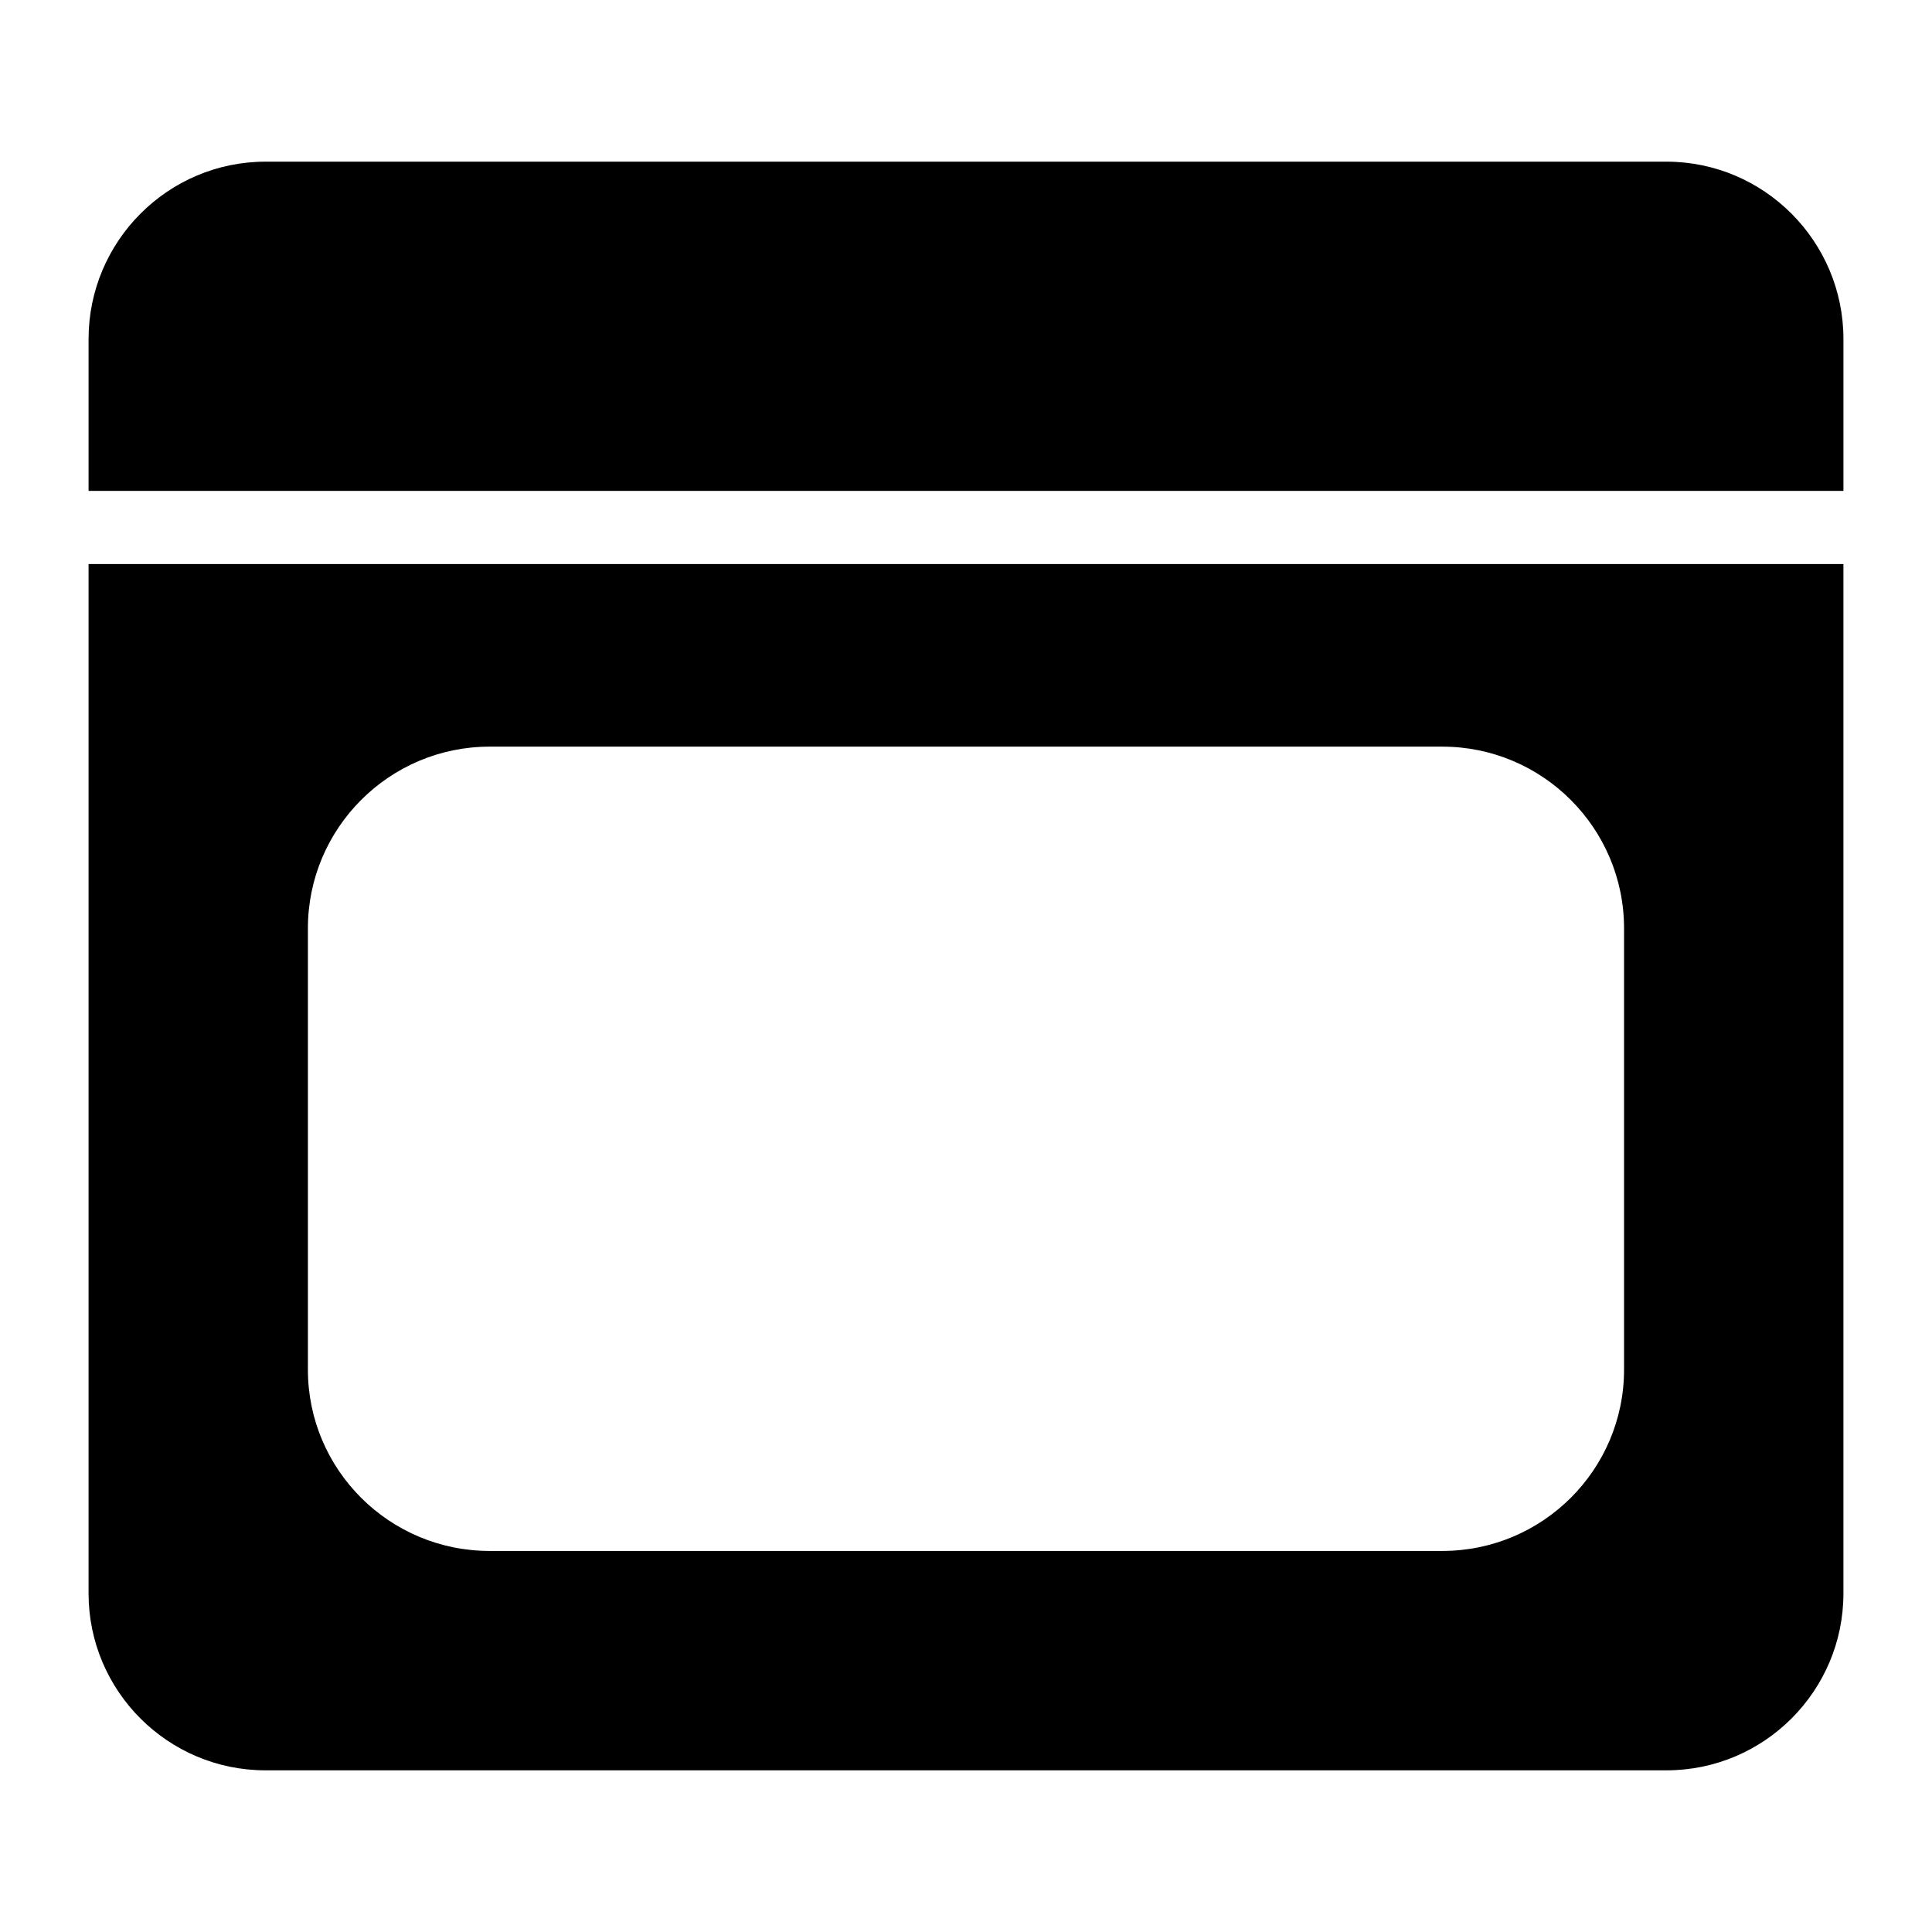
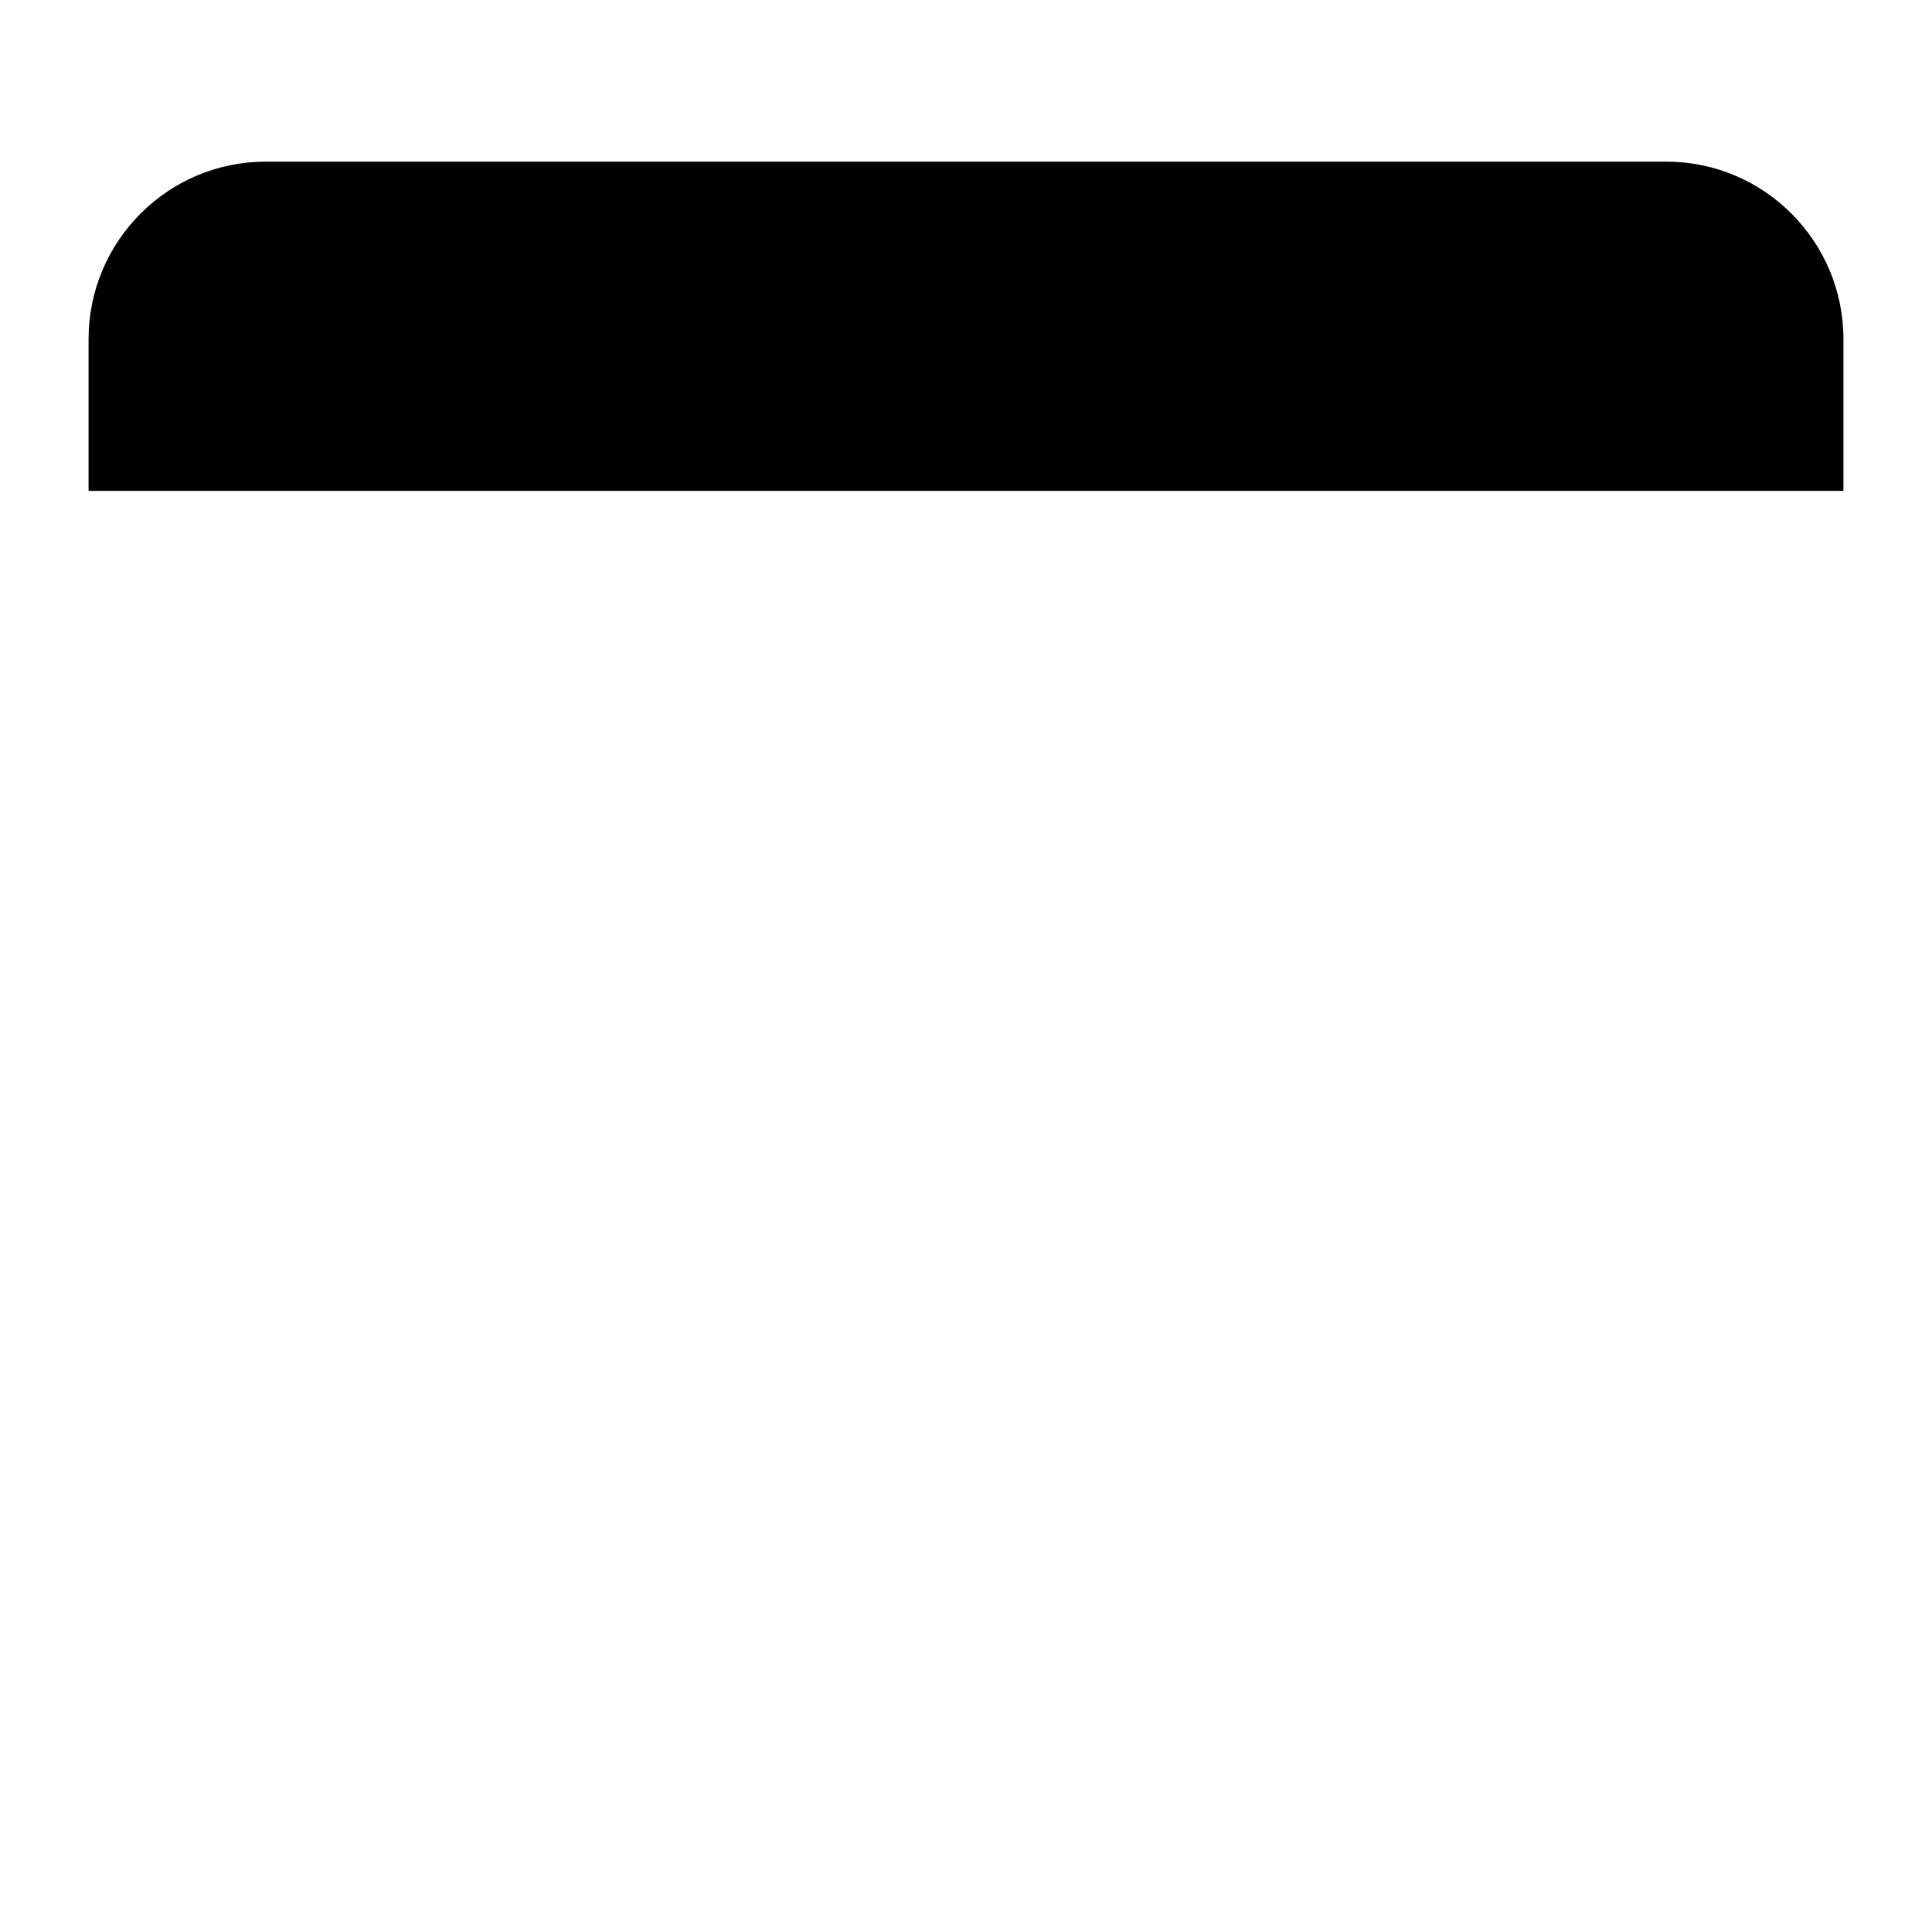
<svg xmlns="http://www.w3.org/2000/svg" fill="#000000" width="800px" height="800px" version="1.1" viewBox="144 144 512 512">
  <g>
    <path d="m632.53 274.09v-40.254c0-25.871-21.027-46.992-46.895-46.992h-371.27c-25.867 0-46.891 21.121-46.891 46.992v40.254z" />
-     <path d="m167.47 293.47v272.79c0 25.871 21.023 46.895 46.891 46.895h371.27c25.867 0 46.895-21.023 46.895-46.891v-272.79zm406.92 213.49c0 26.547-21.605 48.055-48.152 48.055h-252.49c-26.547 0-48.152-21.508-48.152-48.055v-116.94c0-26.547 21.605-48.152 48.152-48.152h252.49c26.547 0 48.152 21.605 48.152 48.152z" />
  </g>
</svg>